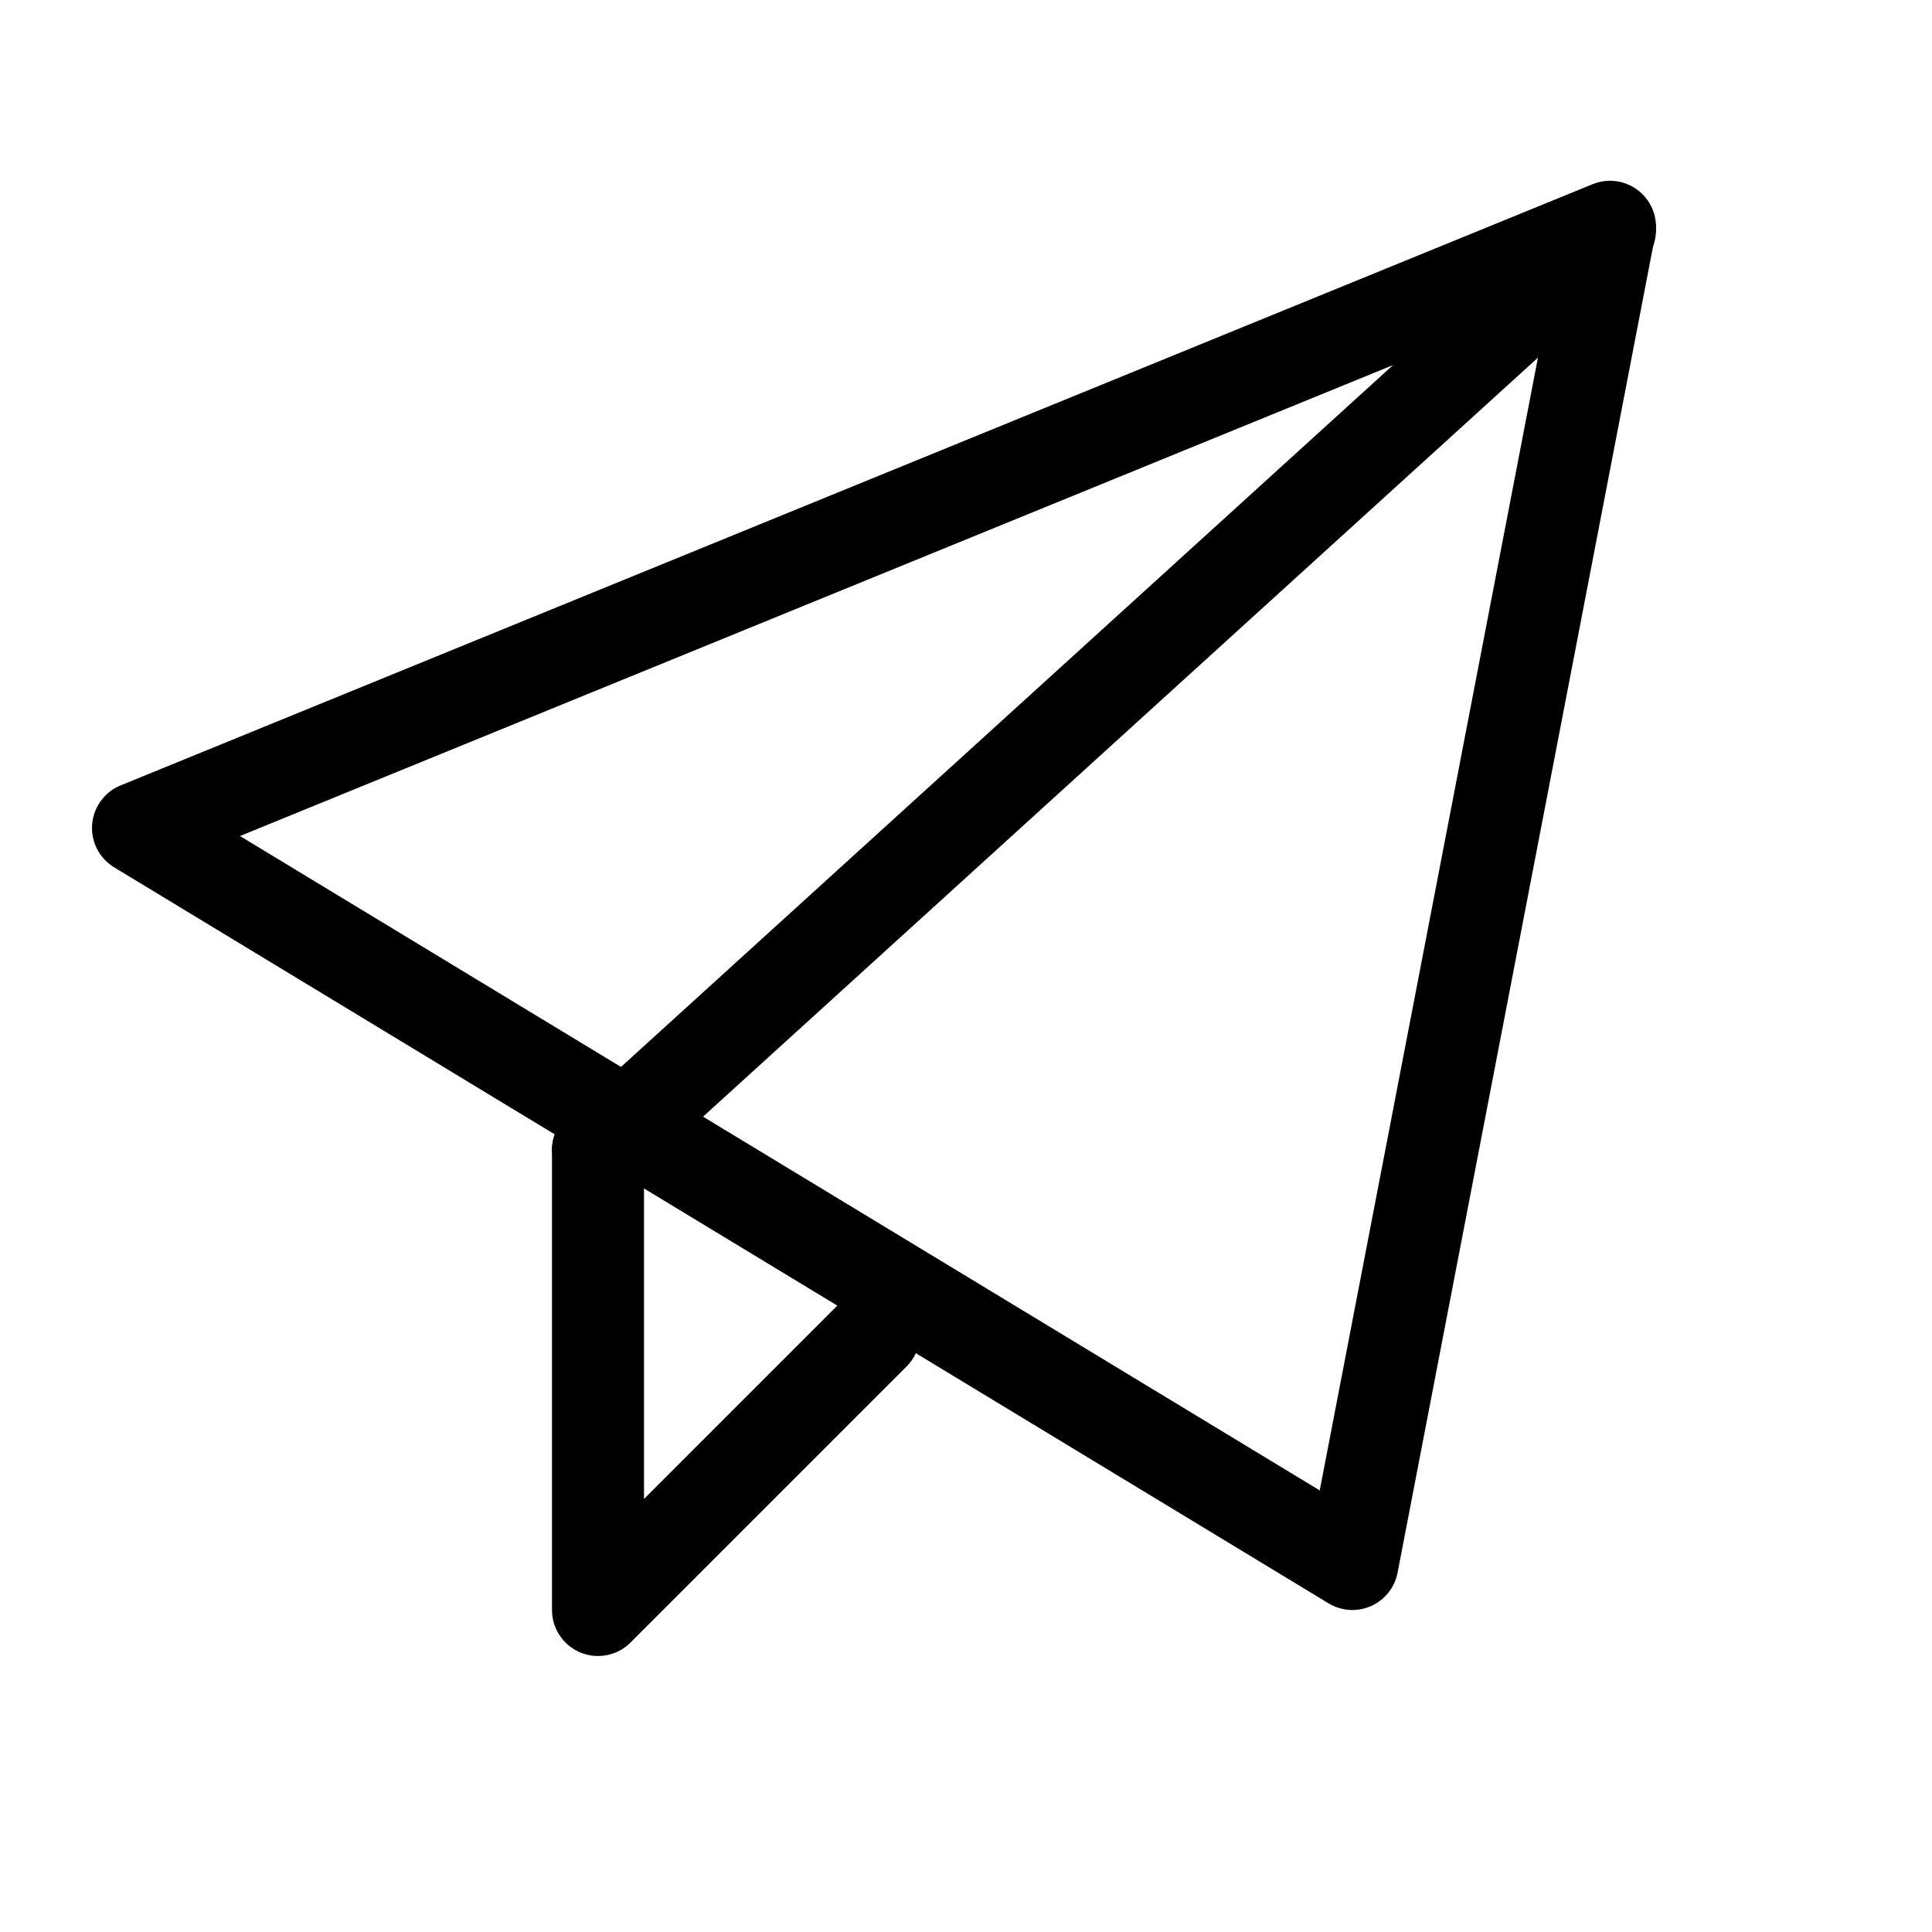
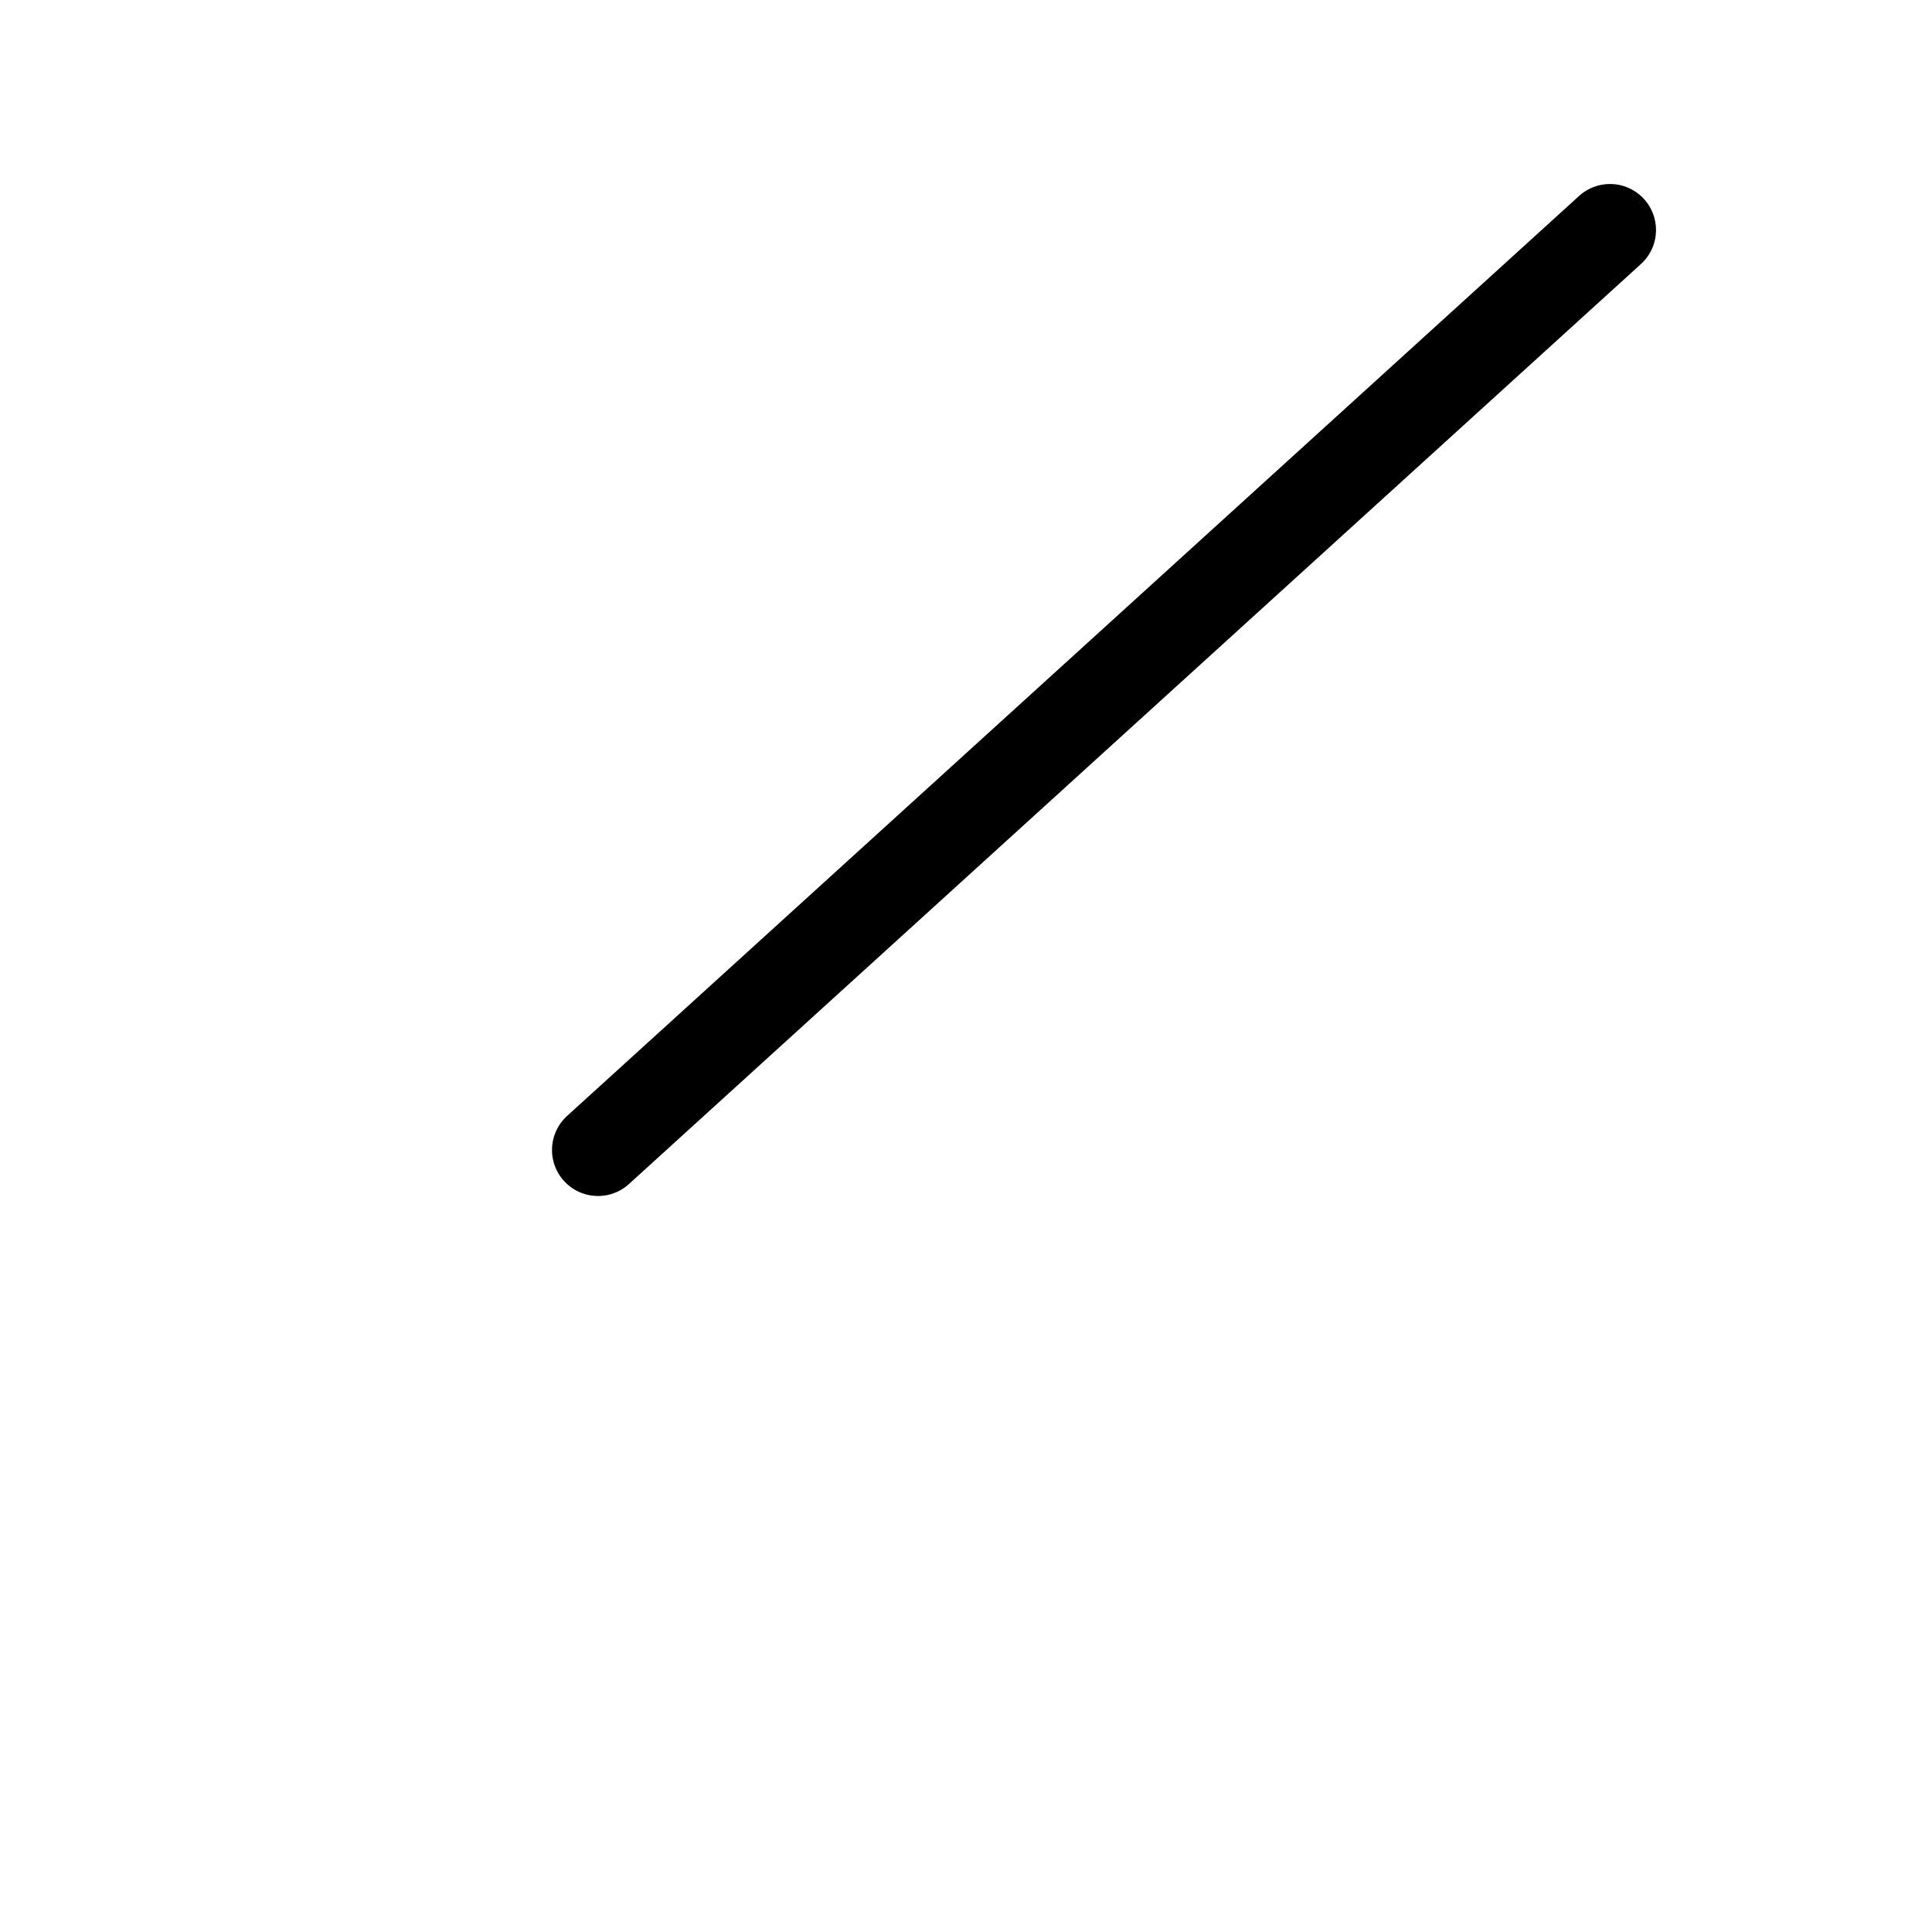
<svg xmlns="http://www.w3.org/2000/svg" width="800px" height="800px" viewBox="0 0 21 21">
  <g fill="none" fill-rule="evenodd" stroke="#000000" stroke-linecap="round" stroke-linejoin="round" transform="translate(1 2)">
-     <path d="m.5 7 16-6.535-2.8 14.535z" />
    <path d="m16.5.5-11 10" />
-     <path d="m5.5 10.5v5l3-3" />
  </g>
</svg>